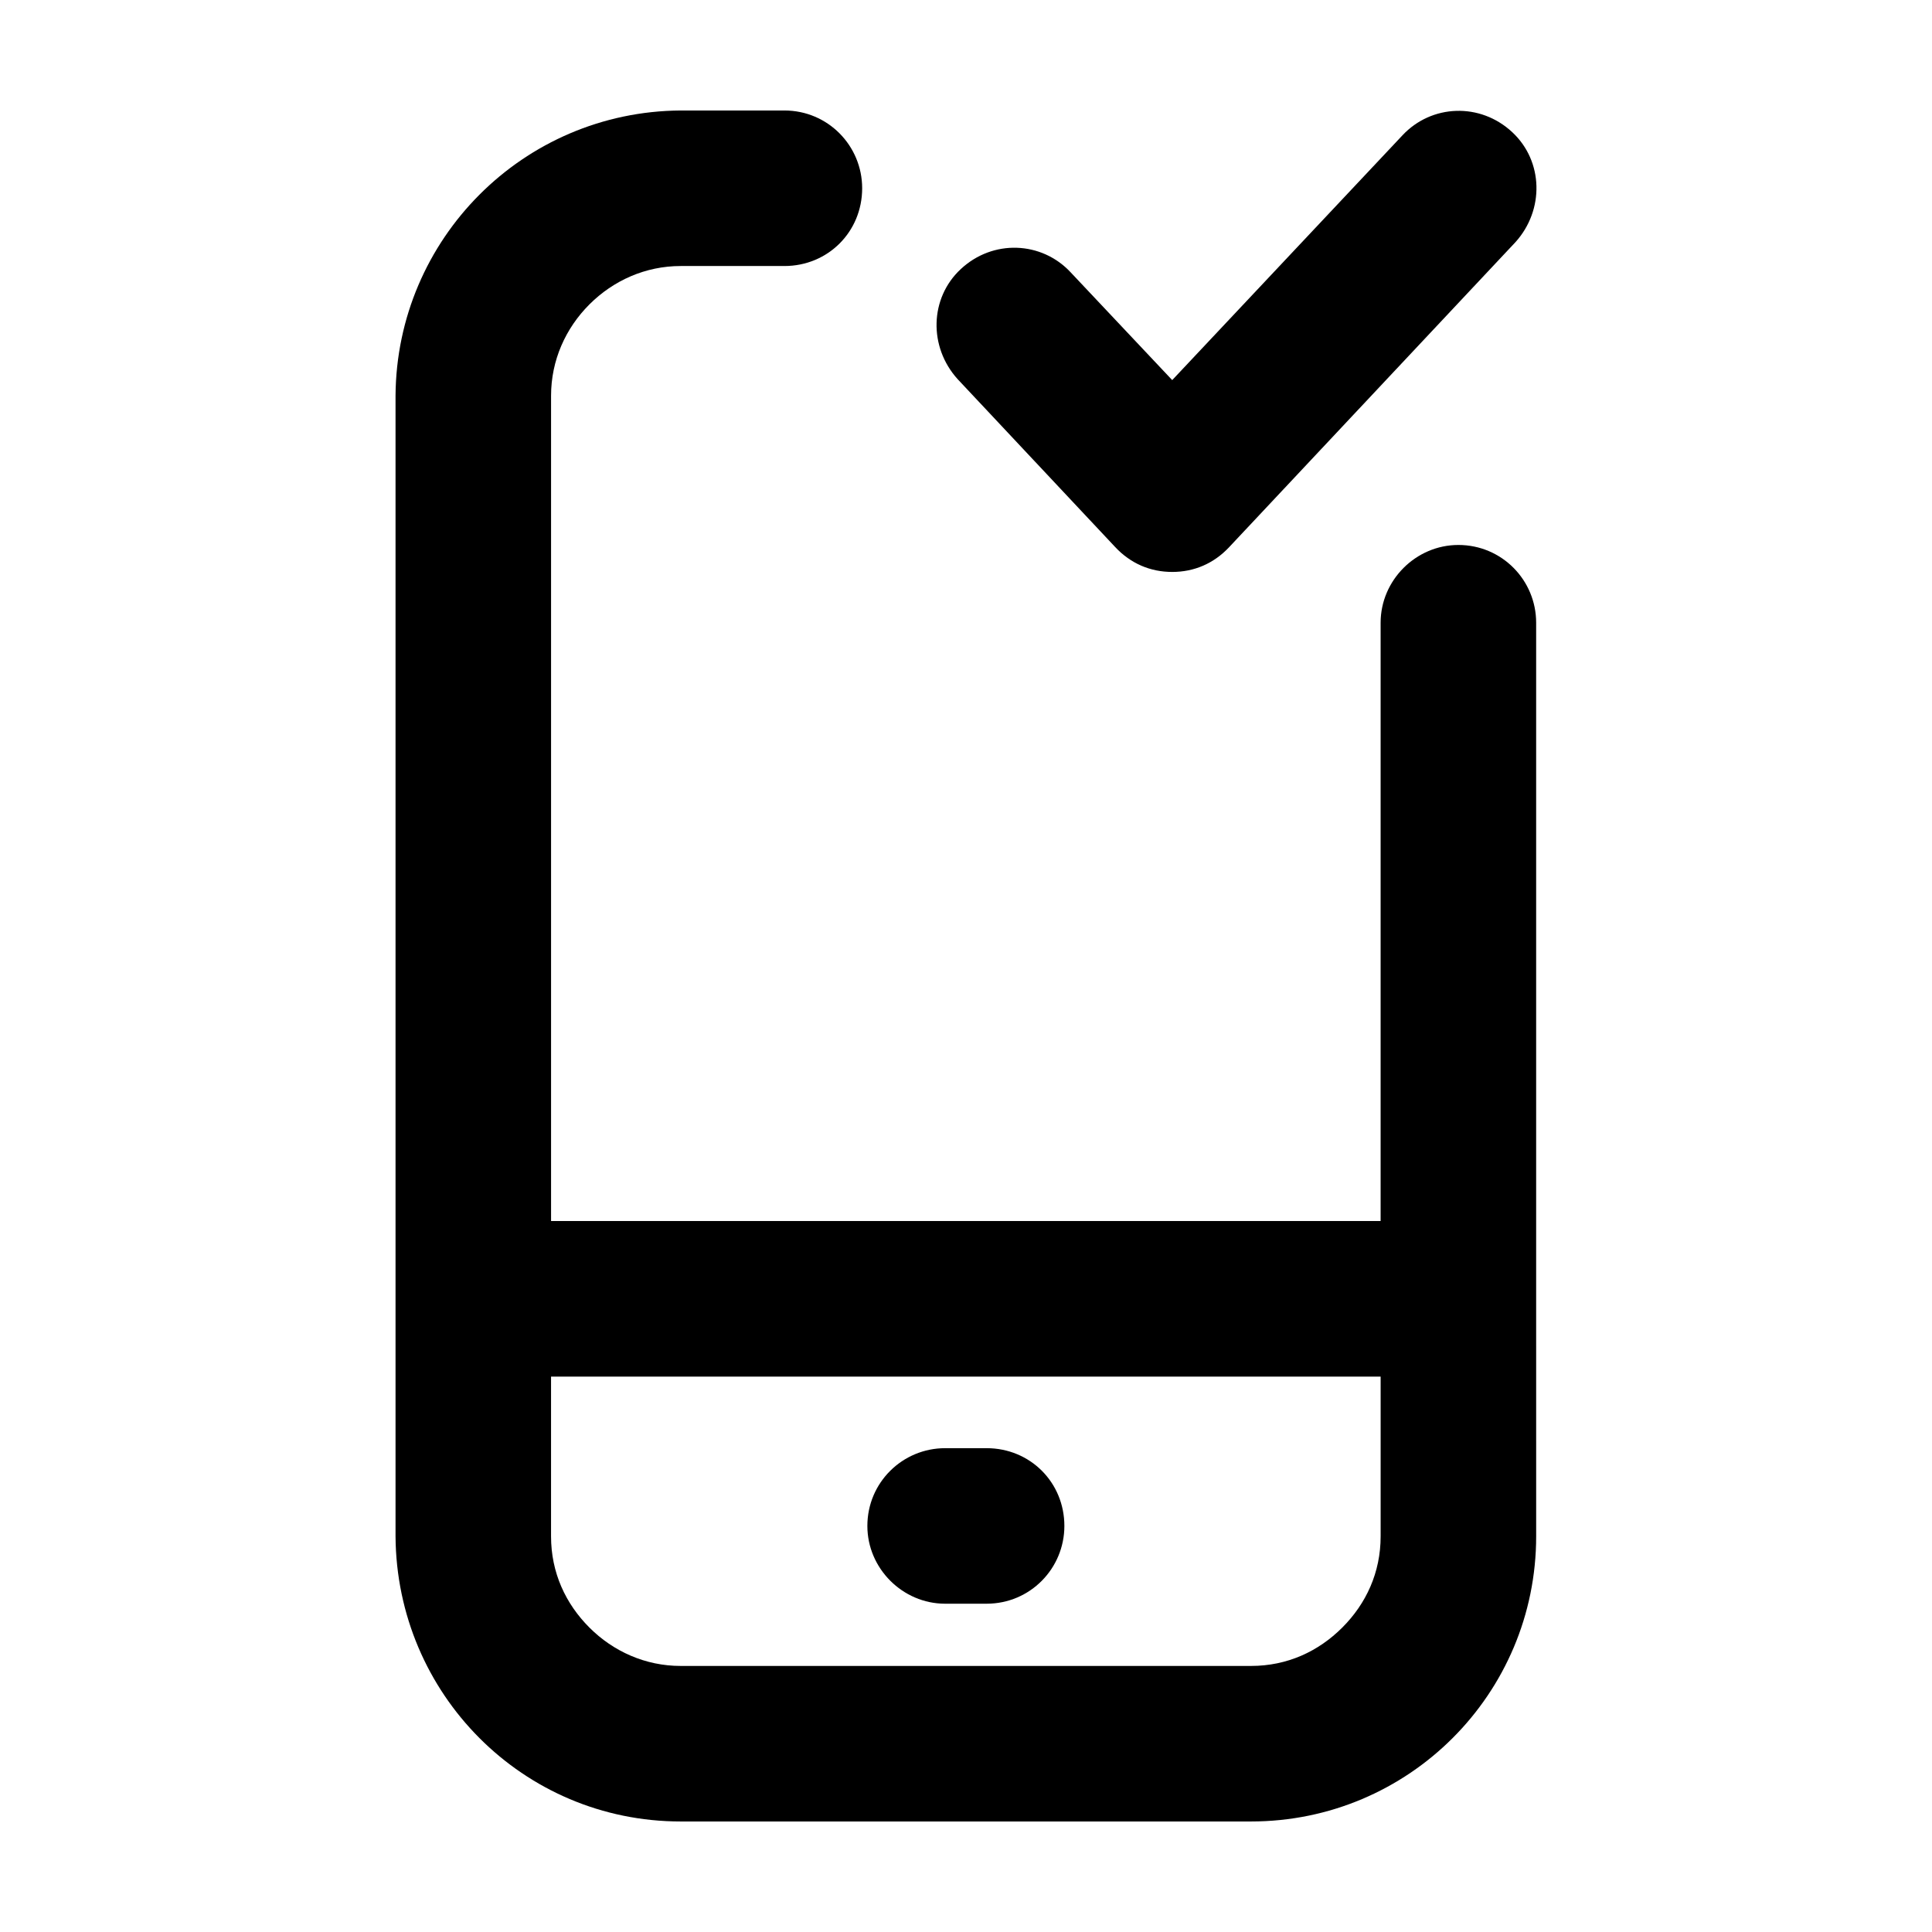
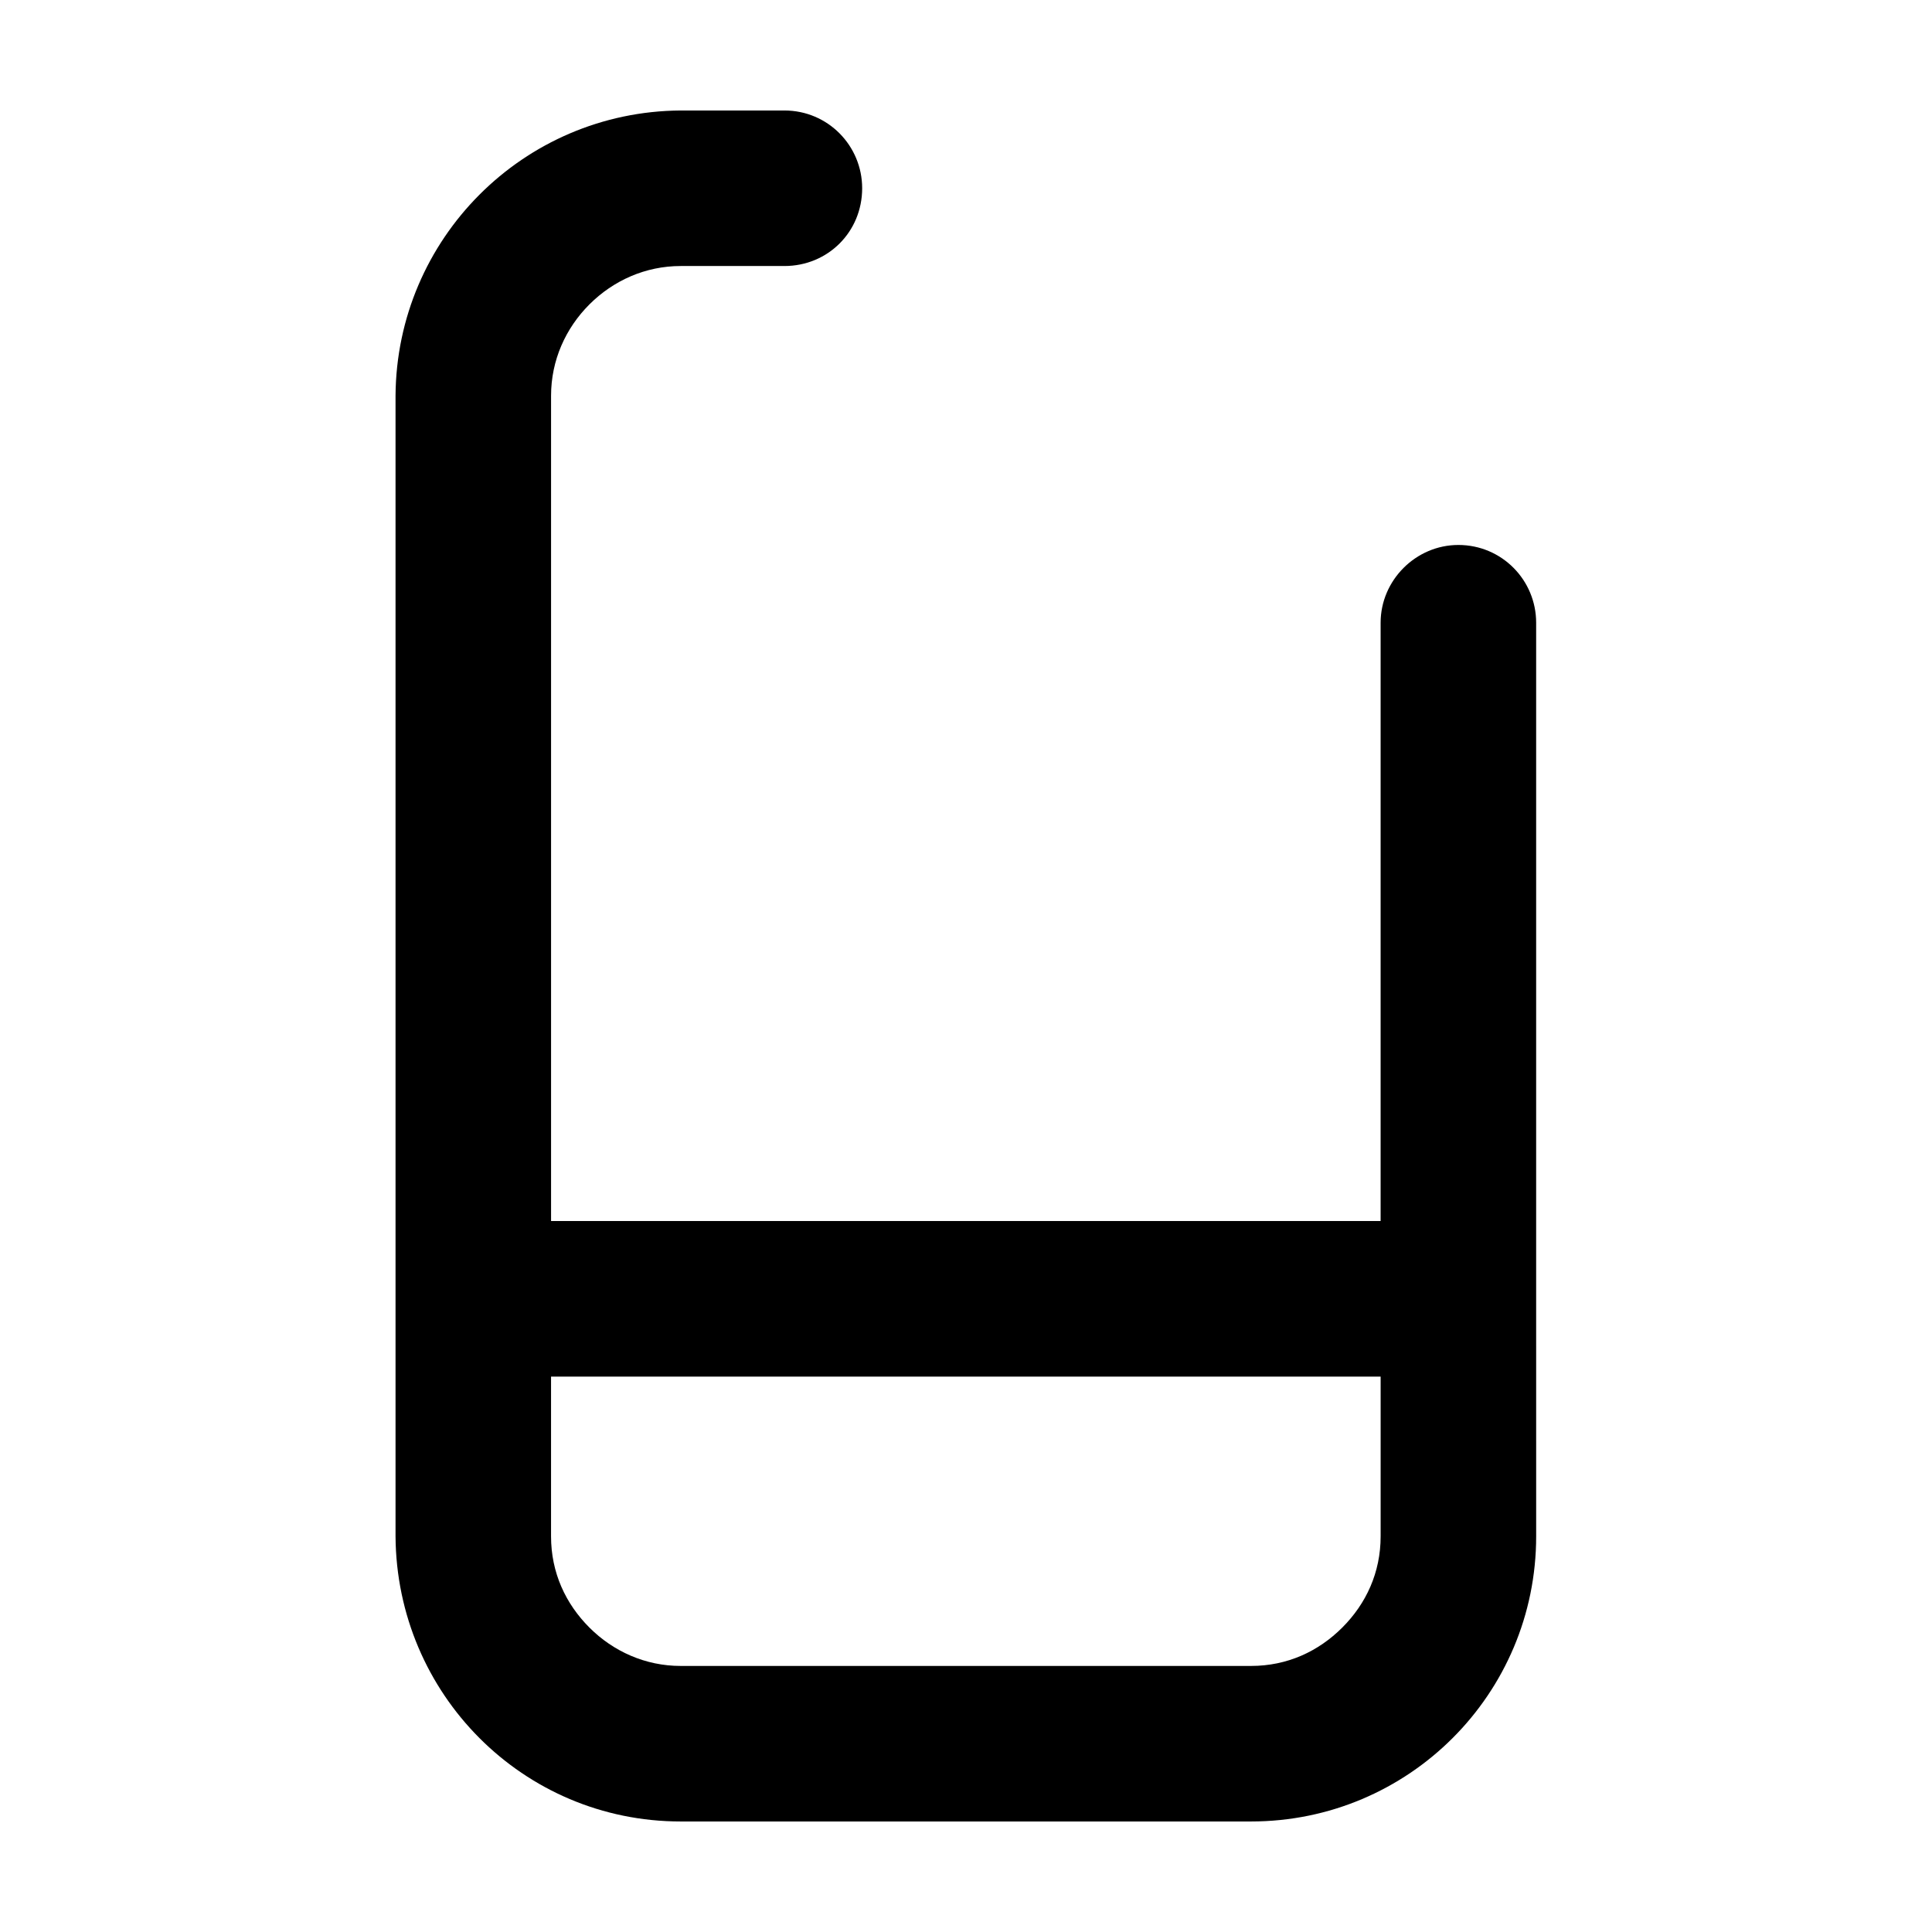
<svg xmlns="http://www.w3.org/2000/svg" fill="#000000" width="800px" height="800px" version="1.1" viewBox="144 144 512 512">
  <g>
-     <path d="m454.65 244.73 61.004-64.855c7.691-8.242 20.609-8.793 29.129-0.828 8.242 7.691 8.52 20.609 0.828 29.129l-75.848 80.801c-4.121 4.398-9.344 6.594-15.113 6.594-5.769 0-10.992-2.195-15.113-6.594l-41.77-44.516c-7.691-8.52-7.422-21.438 0.828-29.129 8.52-7.969 21.438-7.422 29.129 0.828z" />
-     <path d="m426.07 548.39c0 11.266-9.07 20.609-20.609 20.609h-10.992c-11.266 0-20.609-9.344-20.609-20.609 0-11.543 9.344-20.609 20.609-20.609h10.992c11.539 0 20.609 9.066 20.609 20.609z" />
    <path d="m551.1 551.14c0 41.77-33.801 75.57-75.57 75.57h-151.14c-41.77 0-75.293-33.801-75.57-75.57v-302.29c0.277-41.492 33.801-75.293 75.57-75.57h27.484c11.543 0 20.609 9.344 20.609 20.609 0 11.543-9.07 20.609-20.609 20.609h-27.484c-9.344 0-17.859 3.848-24.184 10.168-6.324 6.316-10.168 14.836-10.168 24.184v218.74h219.84v-158.56c0-11.266 9.344-20.609 20.609-20.609 11.543 0 20.609 9.344 20.609 20.609v179.18zm-75.57 34.352c9.617 0 17.859-3.848 24.184-10.168 6.324-6.324 10.168-14.566 10.168-24.184v-42.32h-219.85v42.32c0 9.617 3.848 17.859 10.168 24.184 6.324 6.324 14.836 10.168 24.184 10.168z" />
  </g>
</svg>